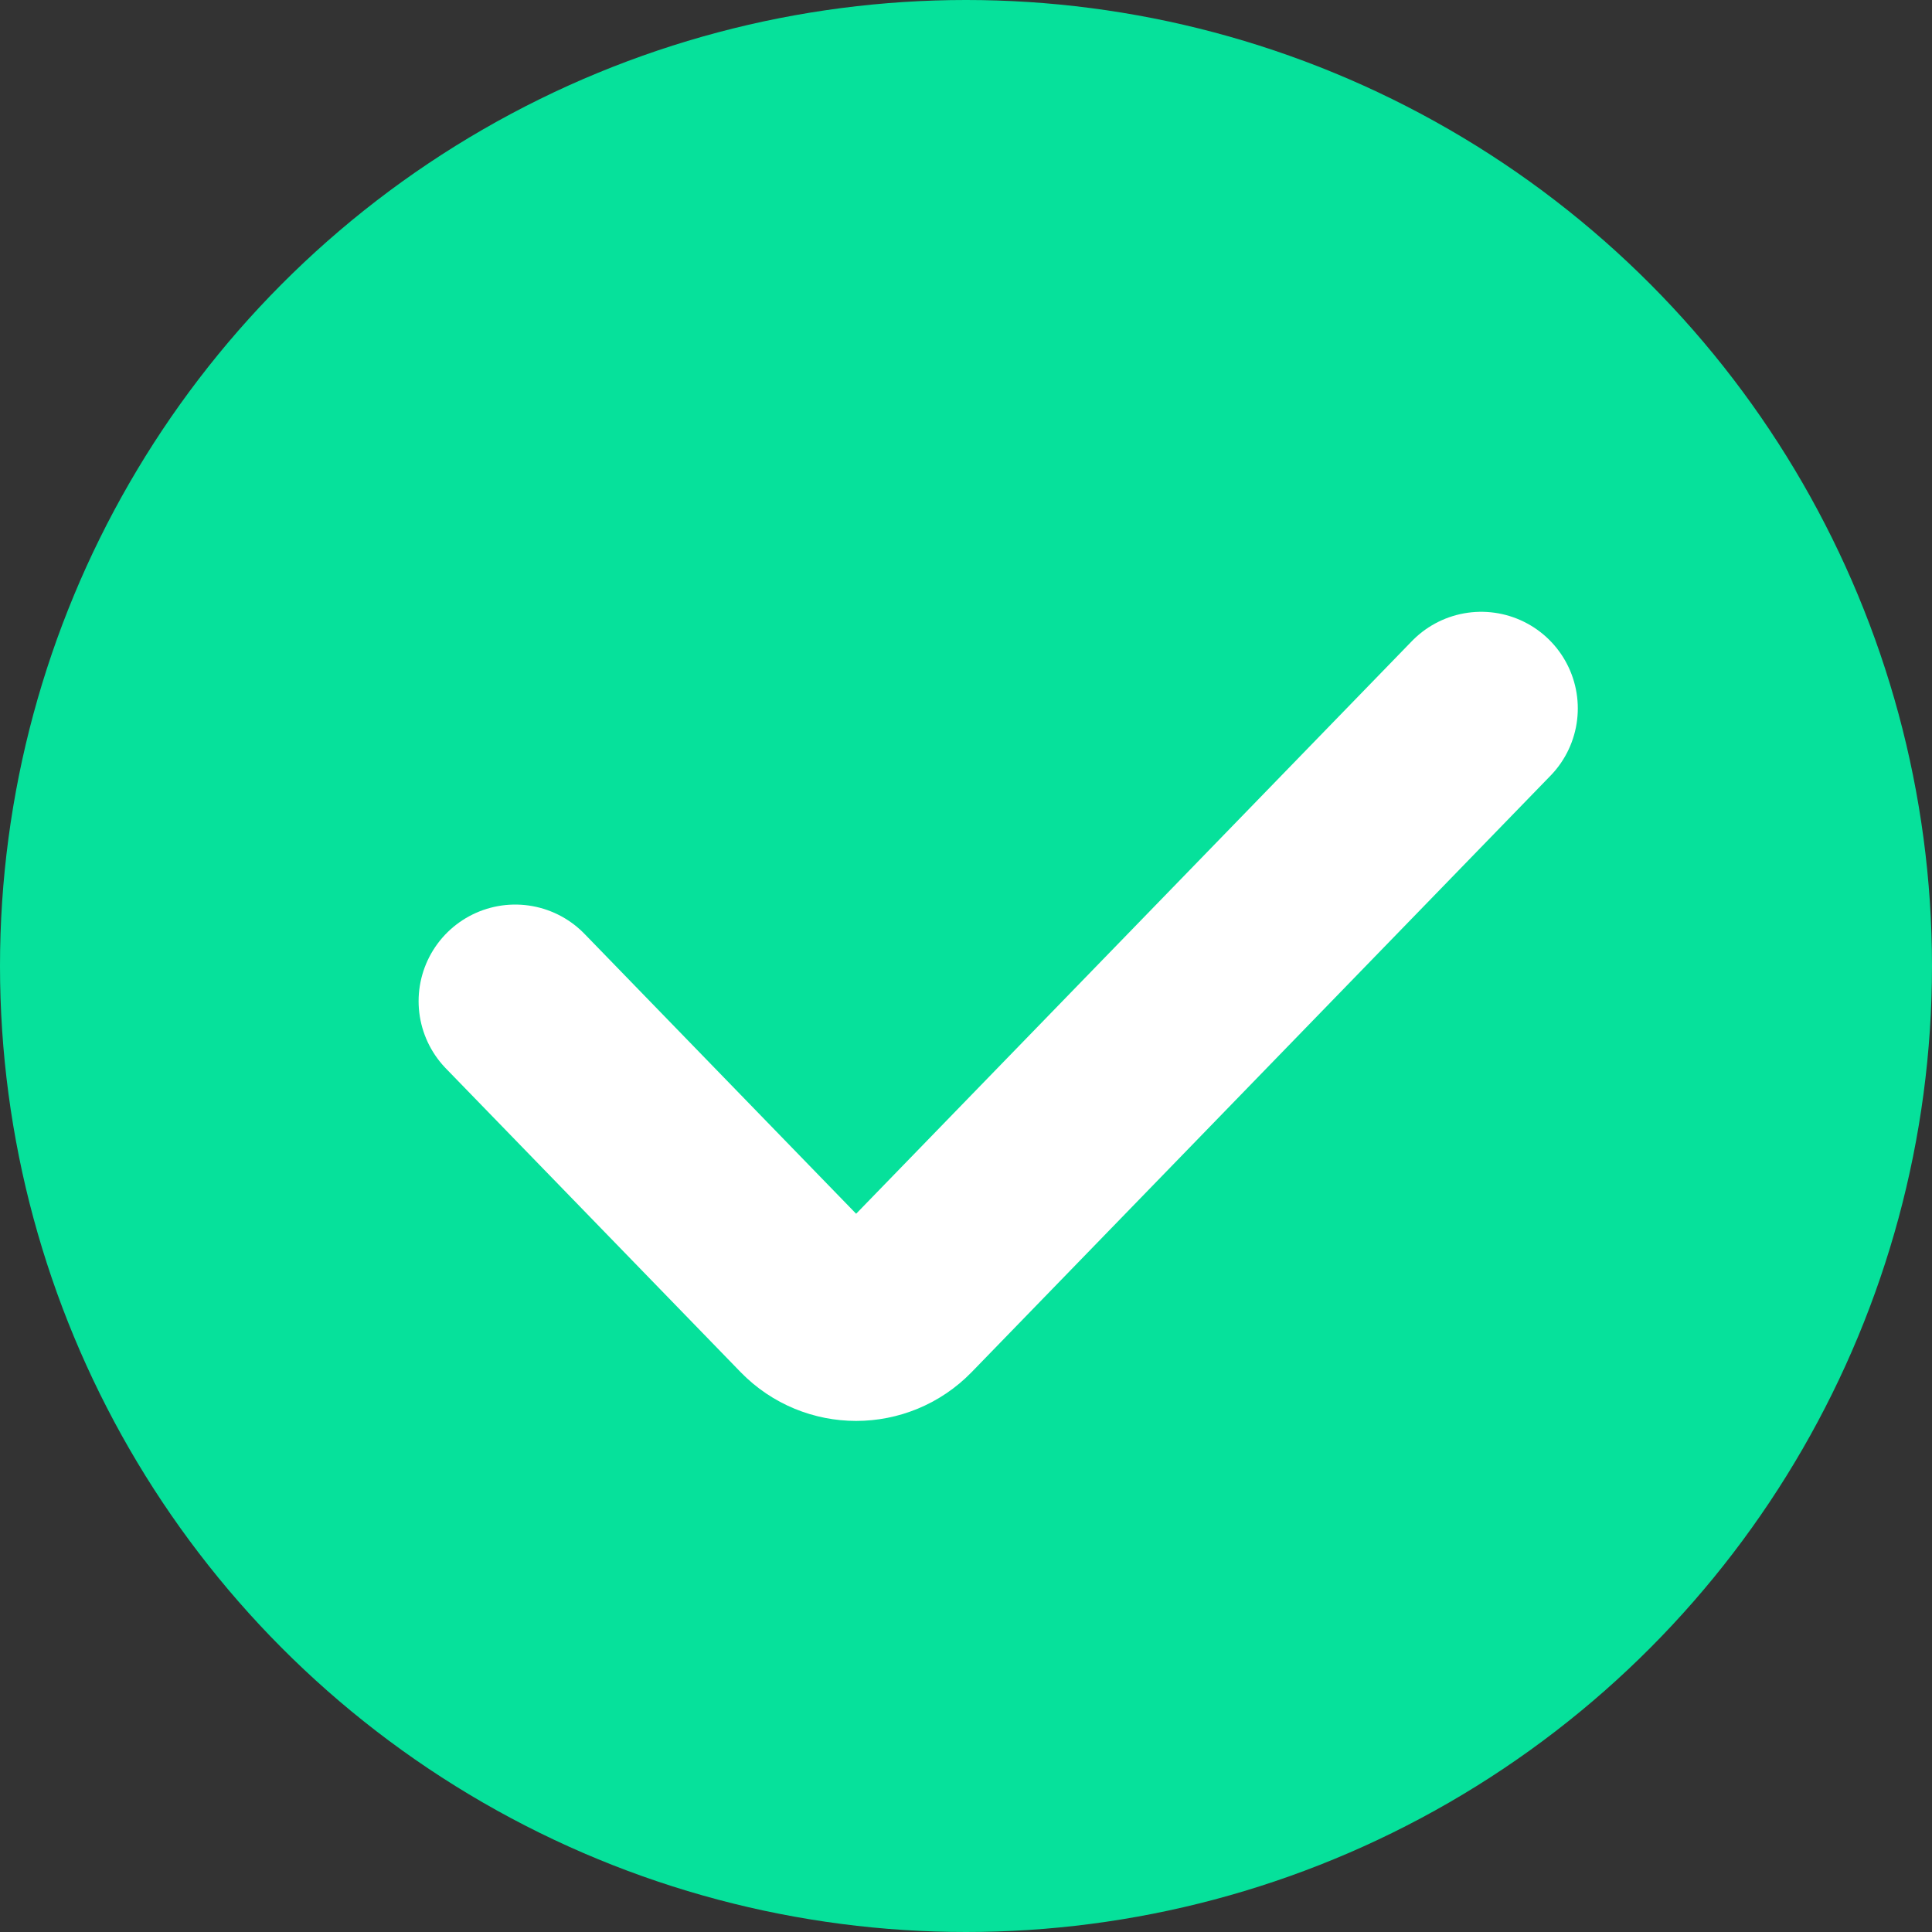
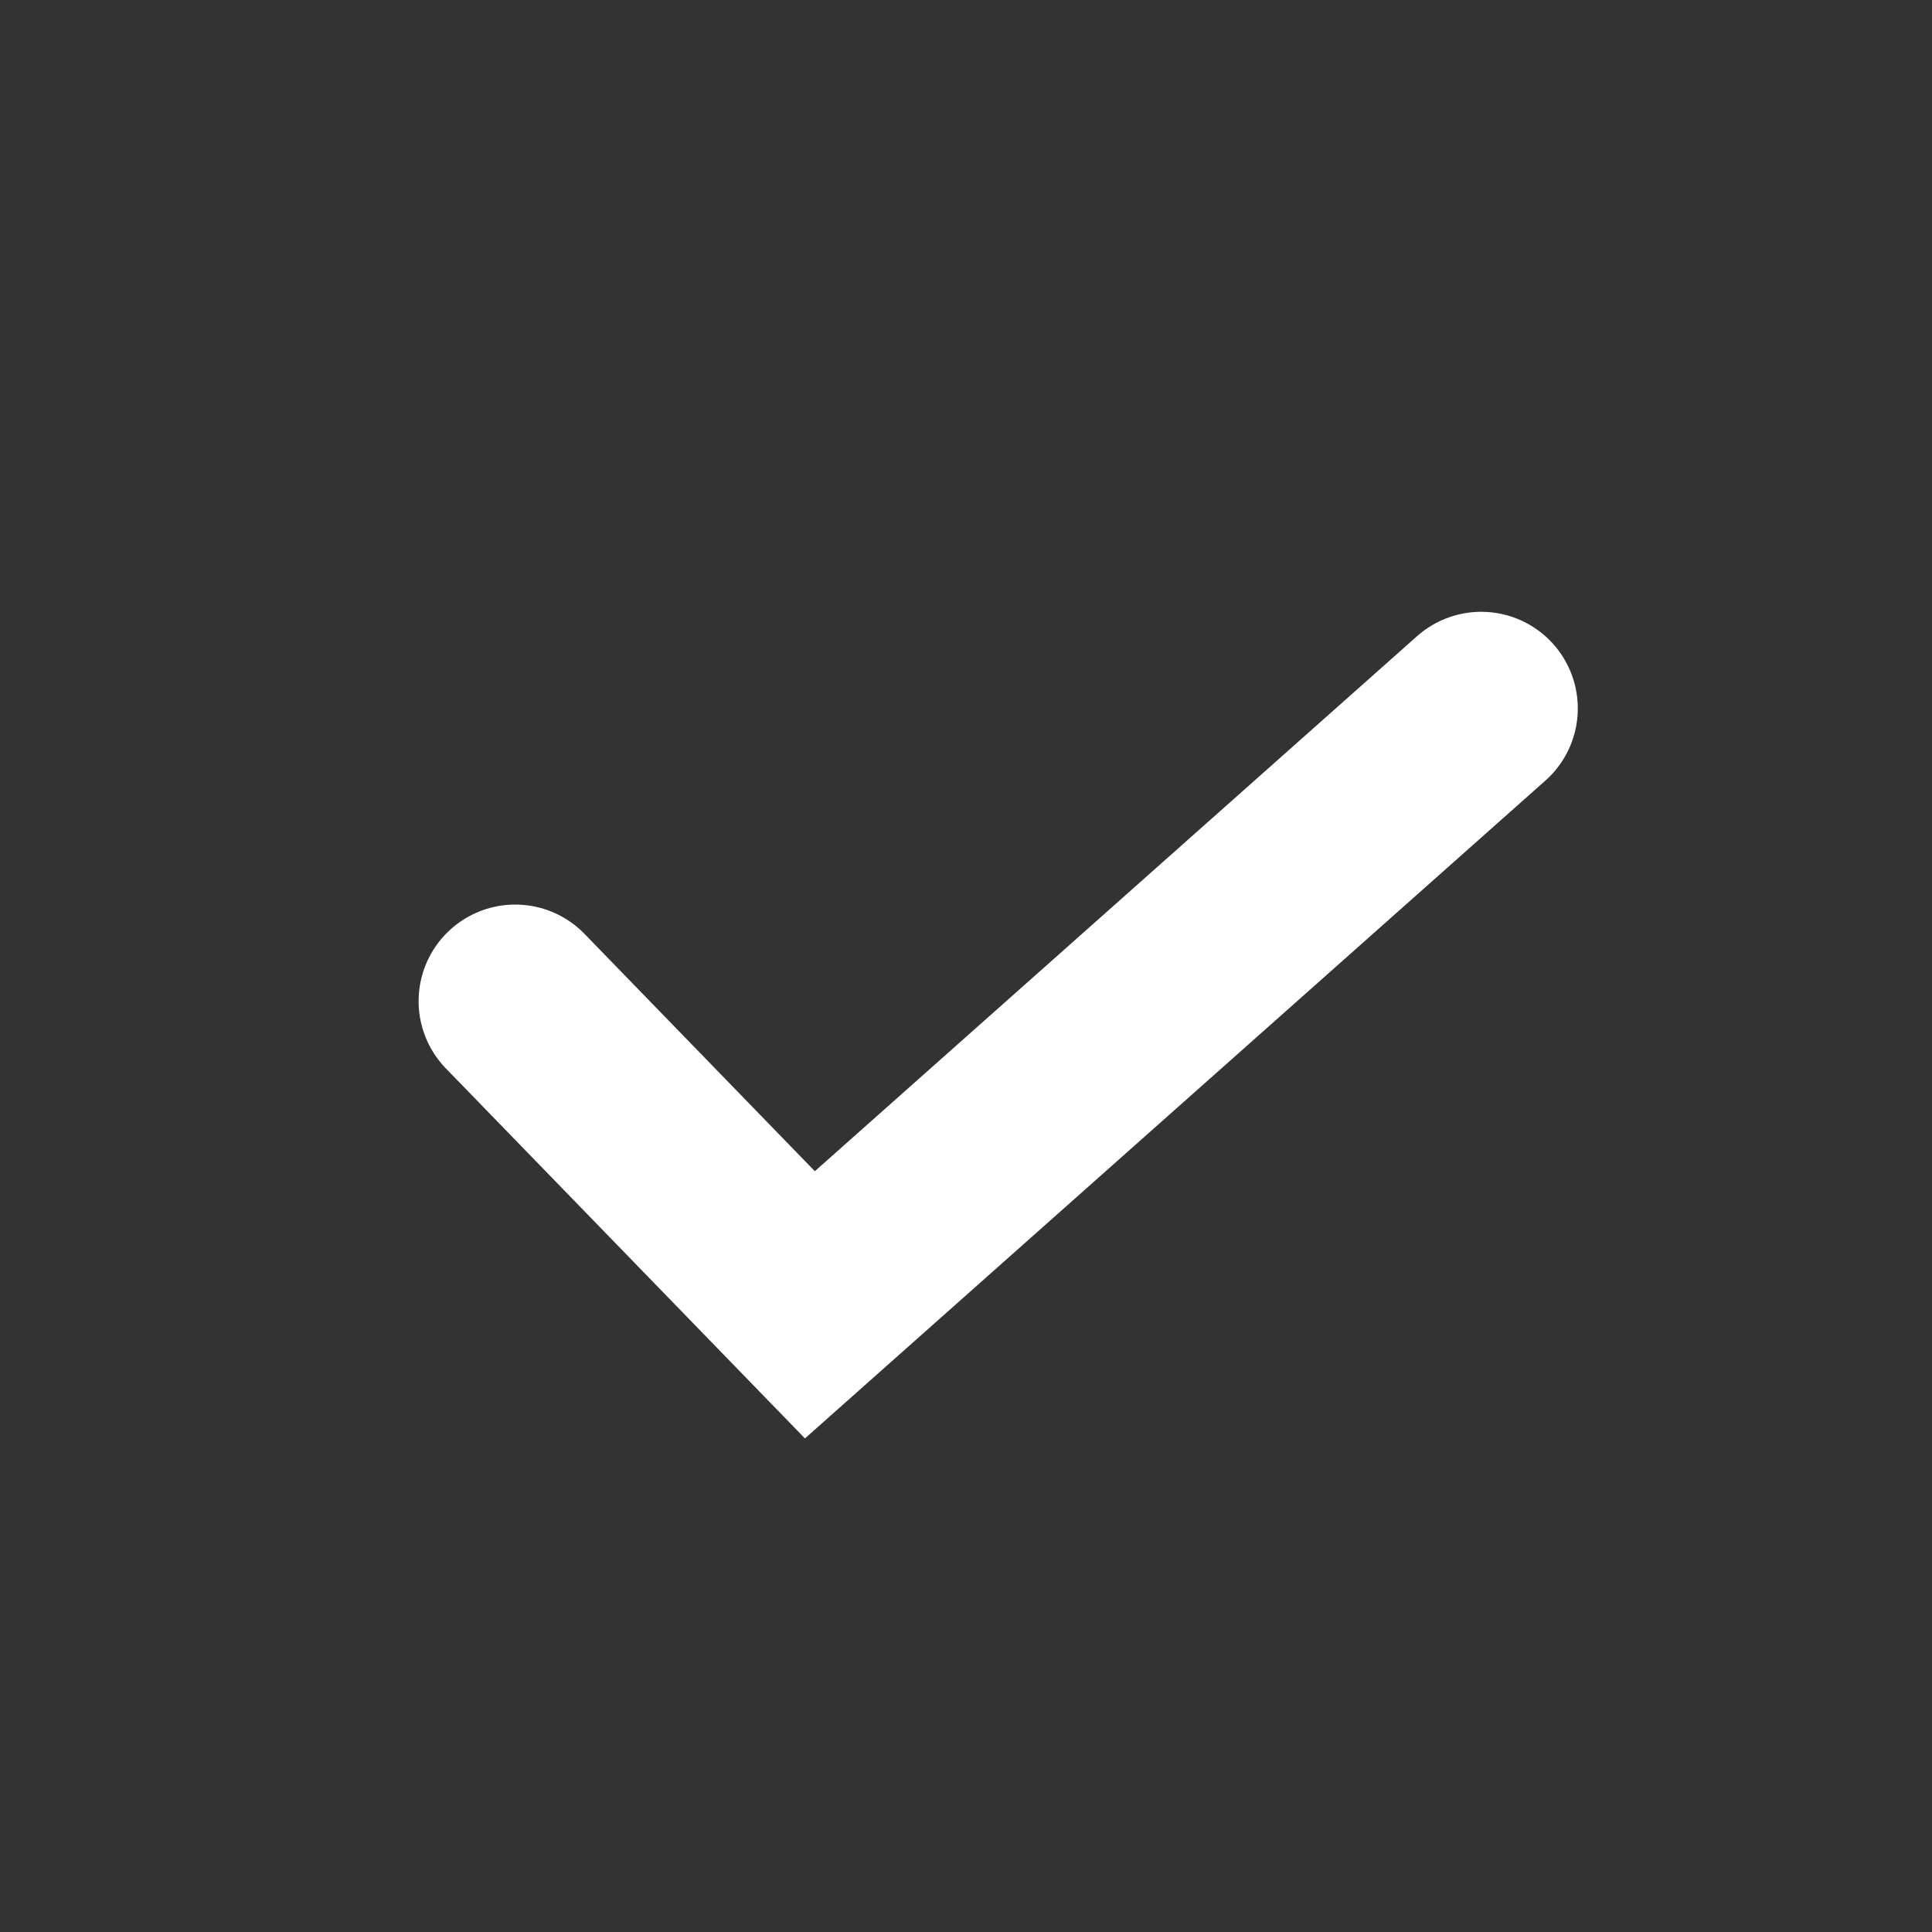
<svg xmlns="http://www.w3.org/2000/svg" width="30" height="30" viewBox="0 0 30 30" fill="none">
  <rect x="0" y="0" width="30" height="30" fill="#333333" stroke="none" />
-   <circle cx="15" cy="15" r="15" fill="#06E19B" />
-   <path d="M8 15.546L12.576 20.261C12.969 20.665 13.619 20.665 14.012 20.261L23 11" stroke="white" stroke-width="3" stroke-linecap="round" />
+   <path d="M8 15.546L12.576 20.261L23 11" stroke="white" stroke-width="3" stroke-linecap="round" />
</svg>